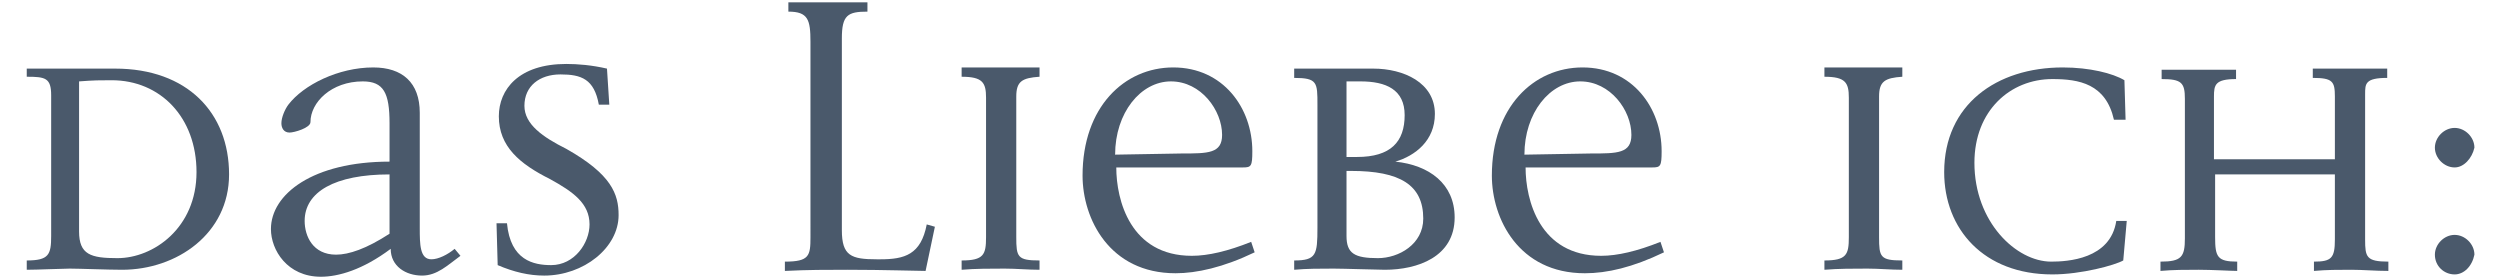
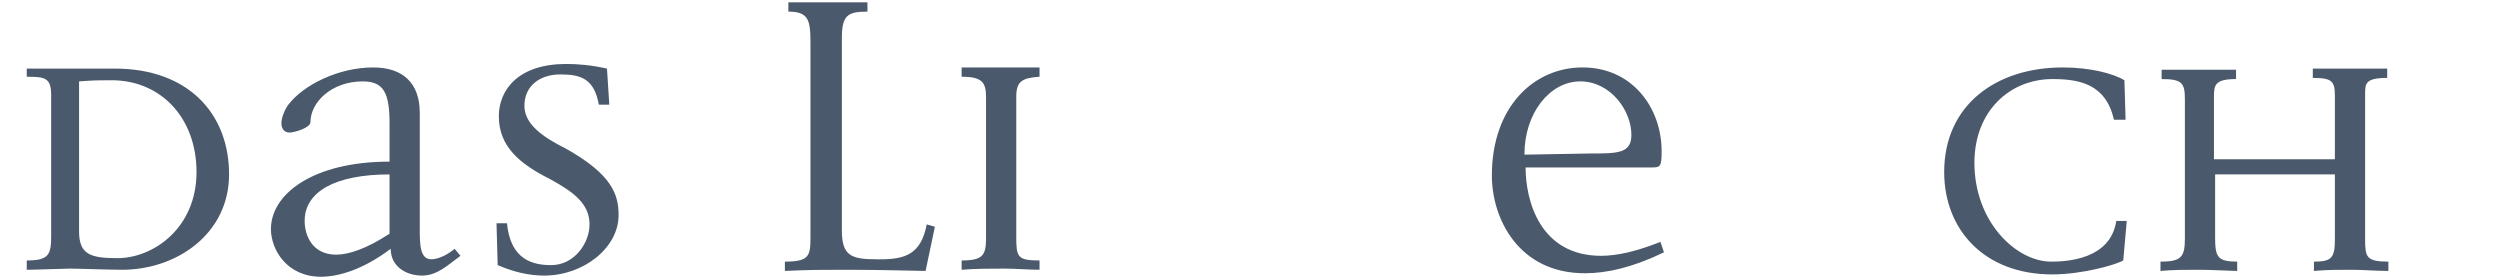
<svg xmlns="http://www.w3.org/2000/svg" version="1.1" id="Ebene_1" x="0px" y="0px" viewBox="0 0 215 24" style="enable-background:new 0 0 215 24;" xml:space="preserve">
  <style type="text/css">
	.st0{enable-background:new    ;}
	.st1{fill:#4A596B;}
</style>
  <g class="st0">
    <path class="st1" d="M2.2,5.9c1.3,0,2.5,0,3.8,0s3.2,0,3.9,0c6.2,0,9.8,3.8,9.8,9.1c0,5.1-4.5,8.2-9.2,8.2c-1.2,0-3.7-0.1-4.5-0.1   c-0.6,0-2.8,0.1-3.7,0.1v-0.8c1.9,0,2.1-0.5,2.1-2.1V8.2c0-1.5-0.5-1.6-2.1-1.6V5.9H2.2z M9.6,6.9c-1,0-1.5,0-2.8,0.1v12.9   c0,2,1,2.3,3.3,2.3c3.1,0,6.8-2.6,6.8-7.4C16.9,10.1,13.8,6.9,9.6,6.9z" />
    <path class="st1" d="M36.3,23.7c-1.4,0-2.7-0.8-2.7-2.3c-2.4,1.8-4.5,2.4-6,2.4c-2.9,0-4.3-2.3-4.3-4.1c0-3,3.6-5.8,10.2-5.8v-3.3   C33.5,8,33,7,31.2,7c-2.7,0-4.5,1.8-4.5,3.5c0,0.5-1.4,0.9-1.8,0.9c-0.5,0-0.7-0.4-0.7-0.8c0-0.5,0.3-1.2,0.6-1.6   c1.3-1.7,4.3-3.2,7.3-3.2c2.5,0,4,1.3,4,3.9v9.9c0,1.4,0,2.7,1,2.7c0.6,0,1.4-0.4,2-0.9l0.5,0.6C38.5,22.8,37.6,23.7,36.3,23.7z    M33.5,15c-4.7,0-7.3,1.5-7.3,4c0,1.3,0.7,2.9,2.7,2.9c1.1,0,2.6-0.5,4.6-1.8V15z" />
    <path class="st1" d="M46.8,23.7c-1.3,0-2.6-0.3-4-0.9l-0.1-3.6h0.9c0.3,3.2,2.3,3.6,3.8,3.6c2,0,3.3-1.9,3.3-3.5   c0-1.8-1.4-2.8-3.4-3.9c-2.6-1.3-4.4-2.8-4.4-5.4c0-2.3,1.7-4.5,5.8-4.5c1,0,2.2,0.1,3.5,0.4L52.4,9h-0.9c-0.4-2.2-1.5-2.6-3.3-2.6   s-3.1,1-3.1,2.7c0,1.6,1.6,2.7,3.6,3.7c3.9,2.2,4.5,3.9,4.5,5.7C53.2,21.3,50.2,23.7,46.8,23.7z" />
    <path class="st1" d="M79.6,23.3c-0.8,0-3.6-0.1-6.7-0.1c-1.8,0-3.4,0-5.4,0.1v-0.8c2.1,0,2.2-0.5,2.2-2.1V3.6   c0-1.9-0.2-2.6-1.9-2.6V0.2c0.3,0,2.2,0,3.4,0s2.9,0,3.4,0V1c-1.7,0-2.2,0.3-2.2,2.3v16.5c0,2.2,0.8,2.5,3,2.5h0.3   c2.1,0,3.5-0.4,4-3l0.7,0.2L79.6,23.3z" />
    <path class="st1" d="M87.4,8.3v12.1c0,1.7,0.1,2,2,2v0.8c-1,0-2-0.1-3-0.1c-1.2,0-2.5,0-3.7,0.1v-0.8c1.9,0,2.1-0.5,2.1-2v-12   c0-1.3-0.3-1.8-2.1-1.8V5.8c0.7,0,2.2,0,3.3,0s3.1,0,3.4,0v0.8C87.9,6.7,87.4,7,87.4,8.3z" />
-     <path class="st1" d="M101.1,23.5c-5.7,0-8-4.7-8-8.4c0-5.9,3.6-9.3,7.8-9.3c4.3,0,6.8,3.5,6.8,7.2c0,1.3-0.1,1.4-0.8,1.4h-5.4   c-2,0-4,0-5.5,0c0,2.8,1.2,7.6,6.5,7.6c1.4,0,3.1-0.4,5.1-1.2l0.3,0.9C105.2,23,102.9,23.5,101.1,23.5z M101.6,13.2   c2.3,0,3.5,0,3.5-1.6c0-2.1-1.8-4.6-4.4-4.6s-4.8,2.7-4.8,6.3L101.6,13.2L101.6,13.2z" />
-     <path class="st1" d="M125.1,18.7c0,3.4-3.2,4.5-6,4.5c-0.6,0-3.6-0.1-4.4-0.1c-1.2,0-2.3,0-3.4,0.1v-0.8c1.9,0,2-0.5,2-2.8V9   c0-1.9,0-2.3-2-2.3V5.9c1.1,0,2.2,0,3.3,0s2.9,0,3.5,0c2.6,0,5.3,1.2,5.3,3.9c0,2.3-1.7,3.6-3.4,4.1   C122.9,14.2,125.1,15.8,125.1,18.7z M115.8,13.5c0.3,0,0.6,0,0.9,0c2.9,0,4.1-1.3,4.1-3.6c0-2.2-1.6-2.9-3.8-2.9   c-0.4,0-0.8,0-1.2,0V13.5z M116.2,14.7h-0.4v5.6c0,1.5,0.7,1.9,2.7,1.9c1.8,0,3.9-1.2,3.9-3.4C122.4,15.9,120.4,14.7,116.2,14.7z" />
    <path class="st1" d="M136.3,23.5c-5.7,0-8-4.7-8-8.4c0-5.9,3.6-9.3,7.8-9.3c4.3,0,6.8,3.5,6.8,7.2c0,1.3-0.1,1.4-0.8,1.4h-5.4   c-2,0-4,0-5.5,0c0,2.8,1.2,7.6,6.5,7.6c1.4,0,3.1-0.4,5.1-1.2l0.3,0.9C140.4,23,138.2,23.5,136.3,23.5z M136.8,13.2   c2.3,0,3.5,0,3.5-1.6c0-2.1-1.8-4.6-4.4-4.6s-4.8,2.7-4.8,6.3L136.8,13.2L136.8,13.2z" />
-     <path class="st1" d="M161.6,8.3v12.1c0,1.7,0.1,2,2,2v0.8c-1,0-2-0.1-3-0.1c-1.2,0-2.5,0-3.7,0.1v-0.8c1.9,0,2.1-0.5,2.1-2v-12   c0-1.3-0.3-1.8-2.1-1.8V5.8c0.7,0,2.2,0,3.3,0s3.1,0,3.4,0v0.8C162.1,6.7,161.6,7,161.6,8.3z" />
    <path class="st1" d="M182.6,22.4c-0.7,0.4-3.6,1.2-6.1,1.2c-5.9,0-9.3-3.9-9.3-8.8c0-5.8,4.5-9,10.2-9c2.3,0,4.3,0.5,5.3,1.1   l0.1,3.4h-1c-0.7-3.1-3-3.5-5.3-3.5c-3.6,0-6.7,2.7-6.7,7.2c0,5.1,3.6,8.5,6.6,8.5c1.4,0,5.1-0.2,5.6-3.5h0.9L182.6,22.4z" />
    <path class="st1" d="M205.4,23.3c-1.1,0-2.2-0.1-3.2-0.1c-1.1,0-2.1,0-3.2,0.1v-0.8c1.5,0,1.8-0.3,1.8-1.9V15h-10.3v5.4   c0,1.7,0.2,2.1,1.9,2.1v0.8c-0.5,0-2.2-0.1-3.3-0.1s-2.2,0-3.3,0.1v-0.8c1.8,0,2.1-0.4,2.1-2v-12c0-1.4-0.3-1.7-2-1.7V6   c1.1,0,2.1,0,3.2,0s2.2,0,3.2,0v0.8c-1.8,0-1.9,0.5-1.9,1.5v5.4h10.4V8.3c0-1.3-0.2-1.6-1.9-1.6V5.9c0.6,0,2.1,0,3.2,0s2.6,0,3.2,0   v0.8c-1.9,0-1.9,0.5-1.9,1.4v12.5c0,1.5,0.1,1.9,2,1.9L205.4,23.3L205.4,23.3z" />
-     <path class="st1" d="M211.1,14.4c-0.9,0-1.7-0.8-1.7-1.7c0-0.9,0.8-1.7,1.7-1.7c0.9,0,1.7,0.8,1.7,1.7   C212.6,13.6,211.9,14.4,211.1,14.4z M211.1,23.6c-0.9,0-1.7-0.7-1.7-1.7c0-0.9,0.8-1.7,1.7-1.7c0.9,0,1.7,0.8,1.7,1.7   C212.6,22.9,211.9,23.6,211.1,23.6z" />
  </g>
</svg>